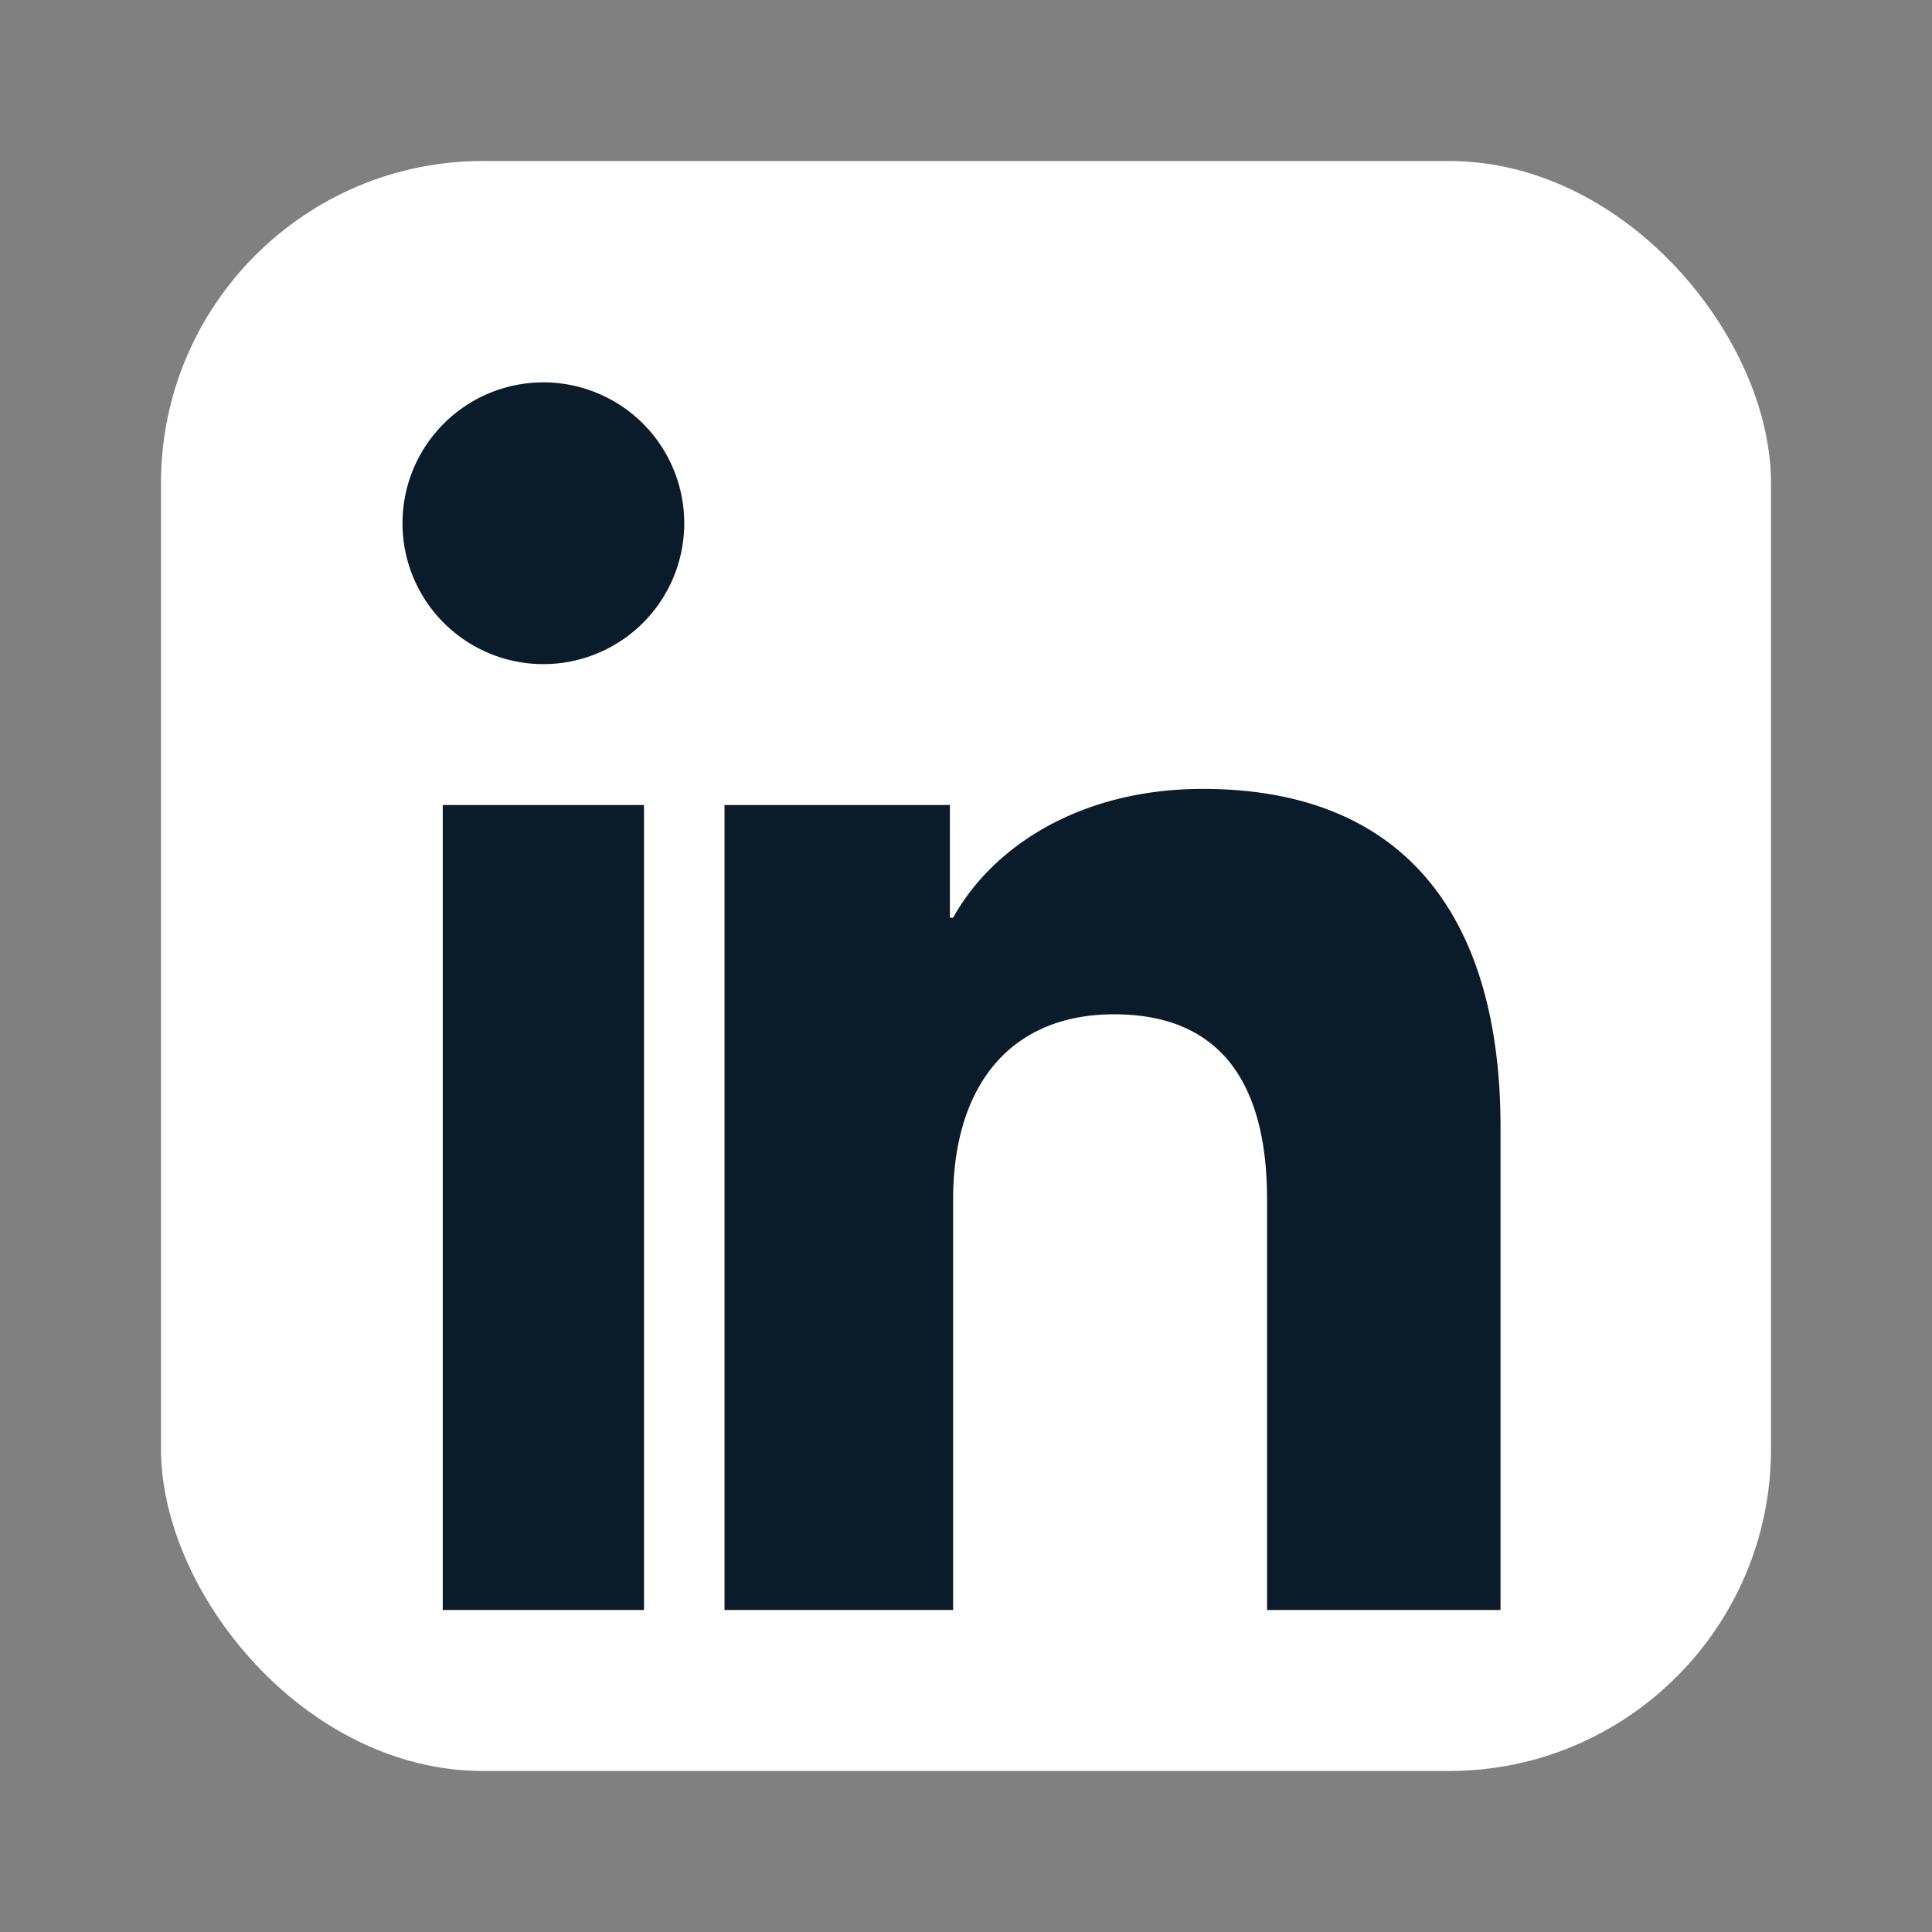
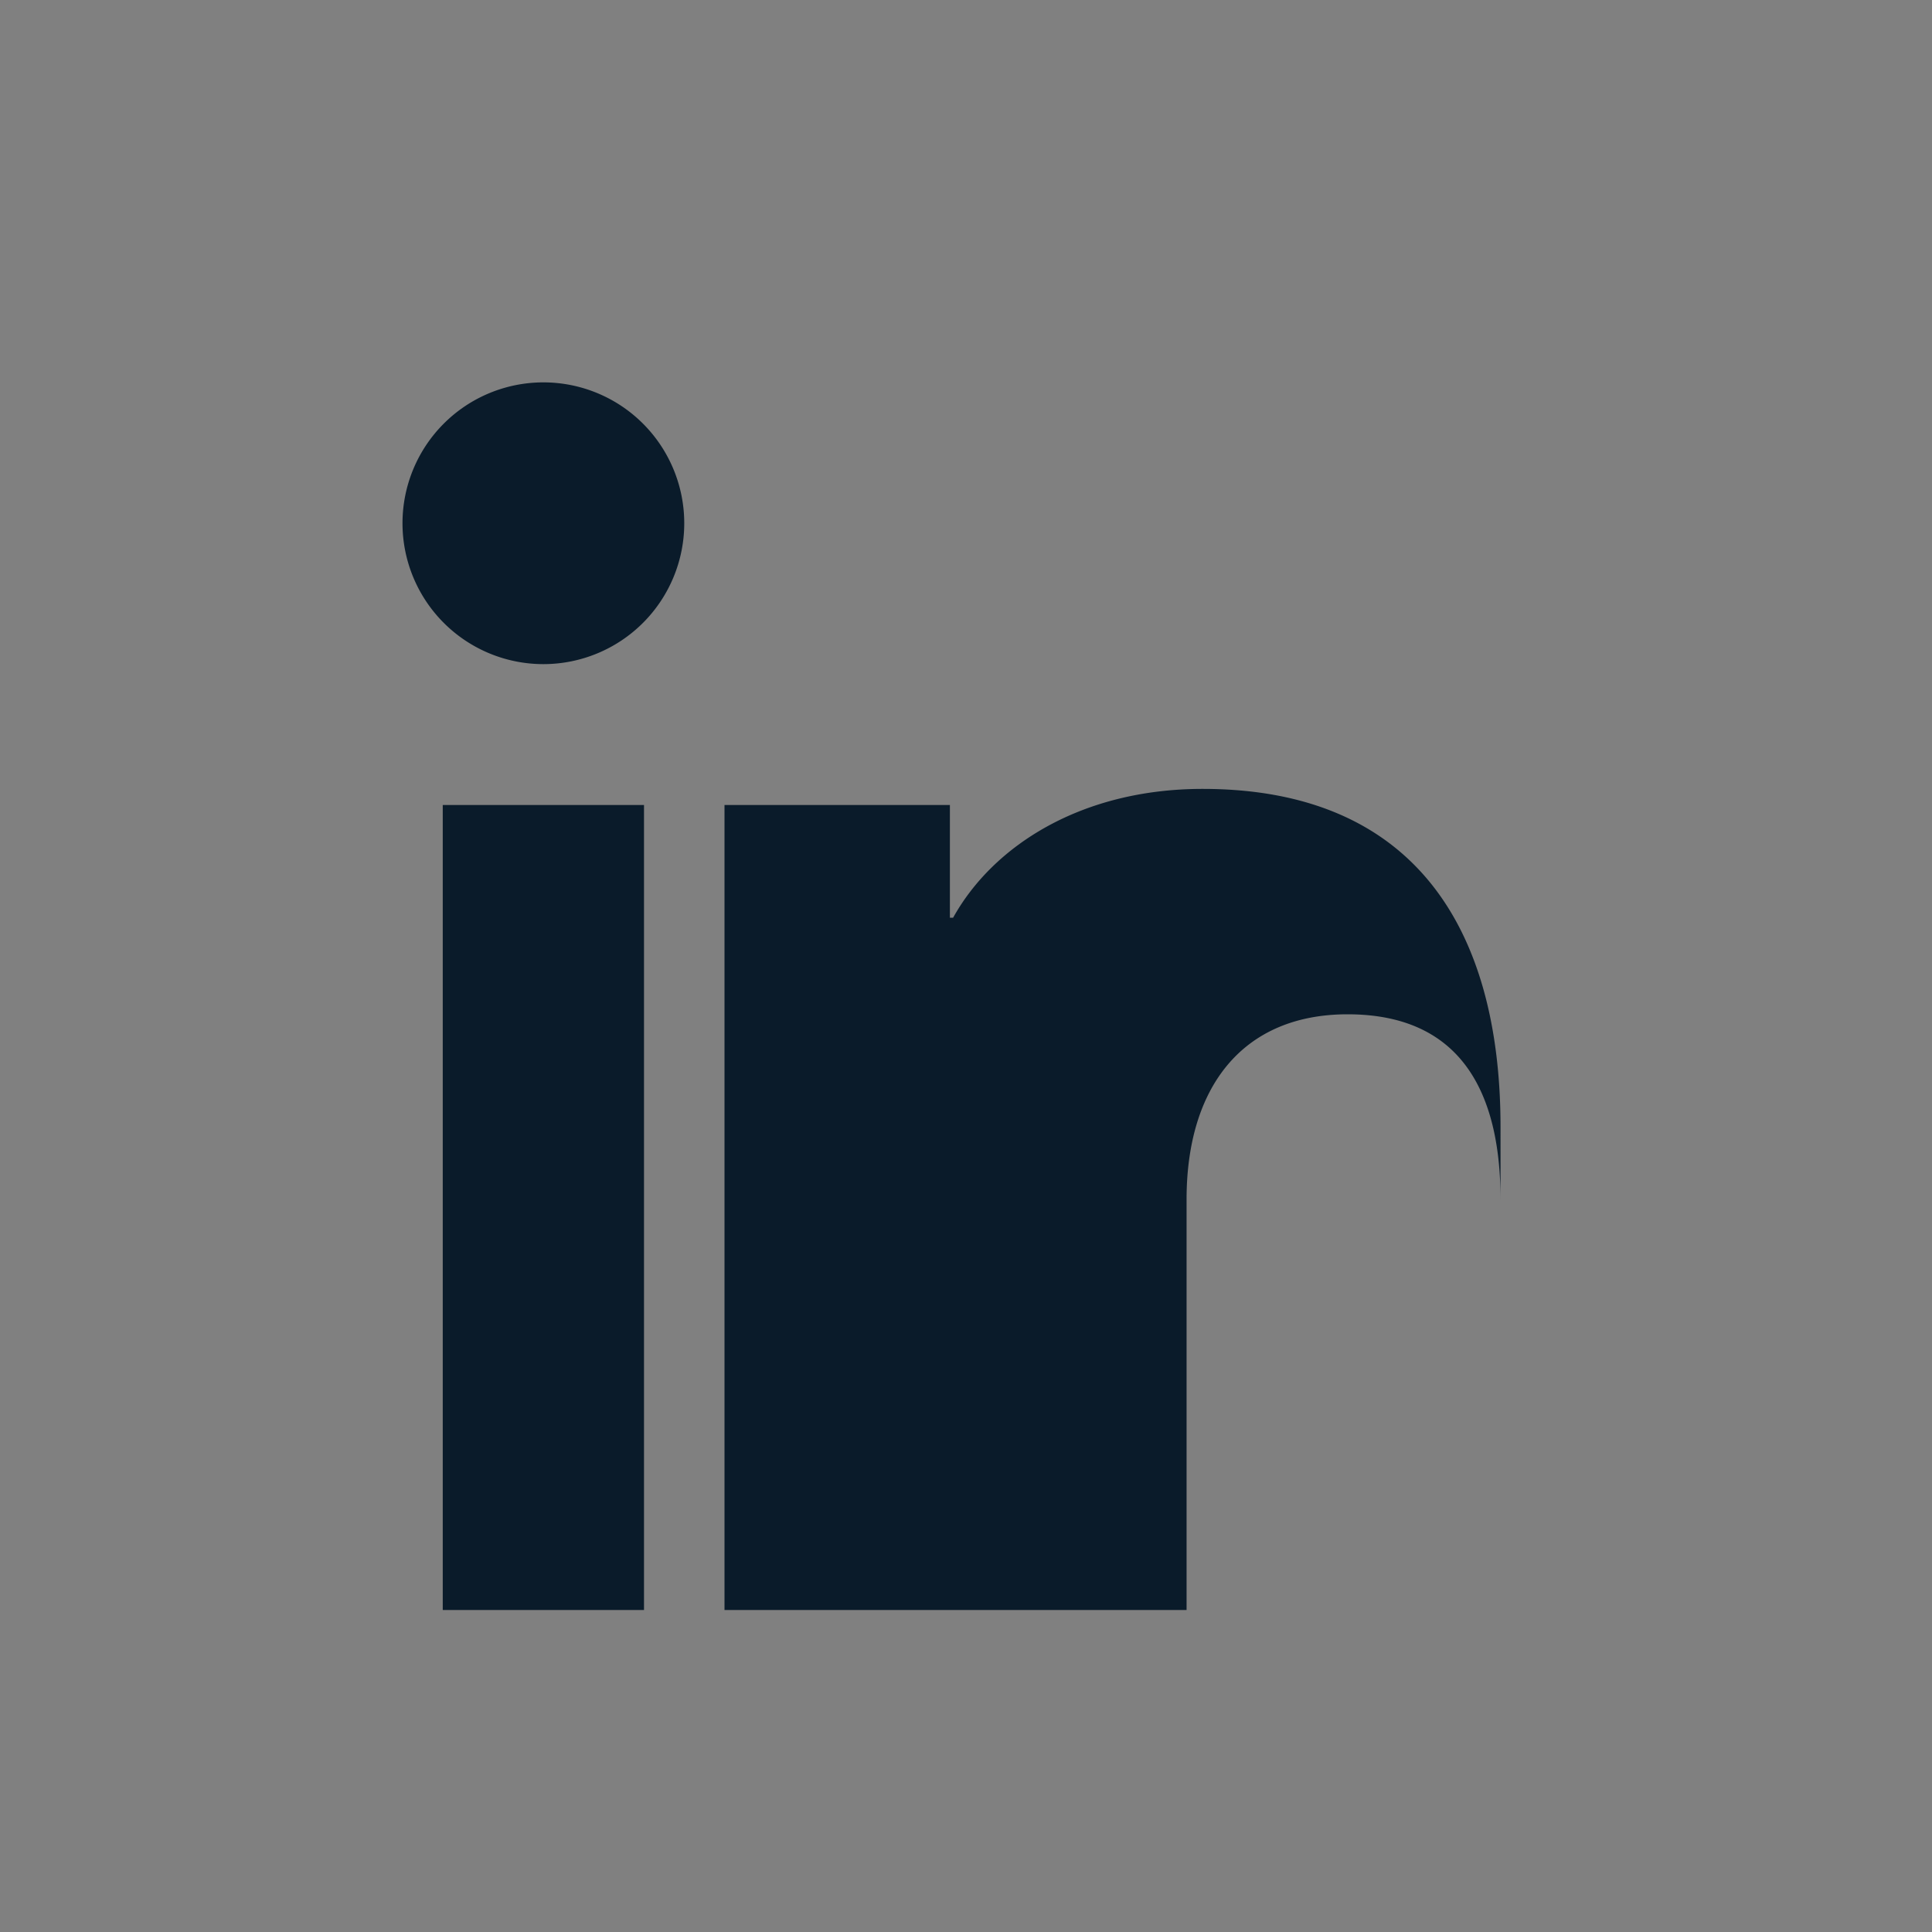
<svg xmlns="http://www.w3.org/2000/svg" width="24" height="24" viewBox="0 0 24 24" aria-hidden="true">
  <rect x="0" y="0" width="24" height="24" fill="#808080" stroke="none" />
-   <rect x="2" y="2" width="20" height="20" rx="4" fill="white" />
-   <path d="M9 10h2.8v1.4h.04c.5-.9 1.6-1.6 3.1-1.6 2.6 0 3.7 1.7 3.7 4.2V20h-2.9v-5.1c0-1.2-.4-2.3-1.9-2.3-1.3 0-2 .9-2 2.3V20H9V10Zm-3.5 0H8V20H5.5V10Zm1.25-5.25A1.75 1.75 0 1 1 5 6.5a1.75 1.75 0 0 1 1.75-1.75Z" fill="#0A1B2A" />
+   <path d="M9 10h2.8v1.4h.04c.5-.9 1.6-1.6 3.1-1.6 2.6 0 3.7 1.7 3.7 4.2V20v-5.1c0-1.2-.4-2.3-1.9-2.3-1.3 0-2 .9-2 2.3V20H9V10Zm-3.5 0H8V20H5.5V10Zm1.25-5.25A1.75 1.75 0 1 1 5 6.5a1.75 1.75 0 0 1 1.75-1.75Z" fill="#0A1B2A" />
</svg>